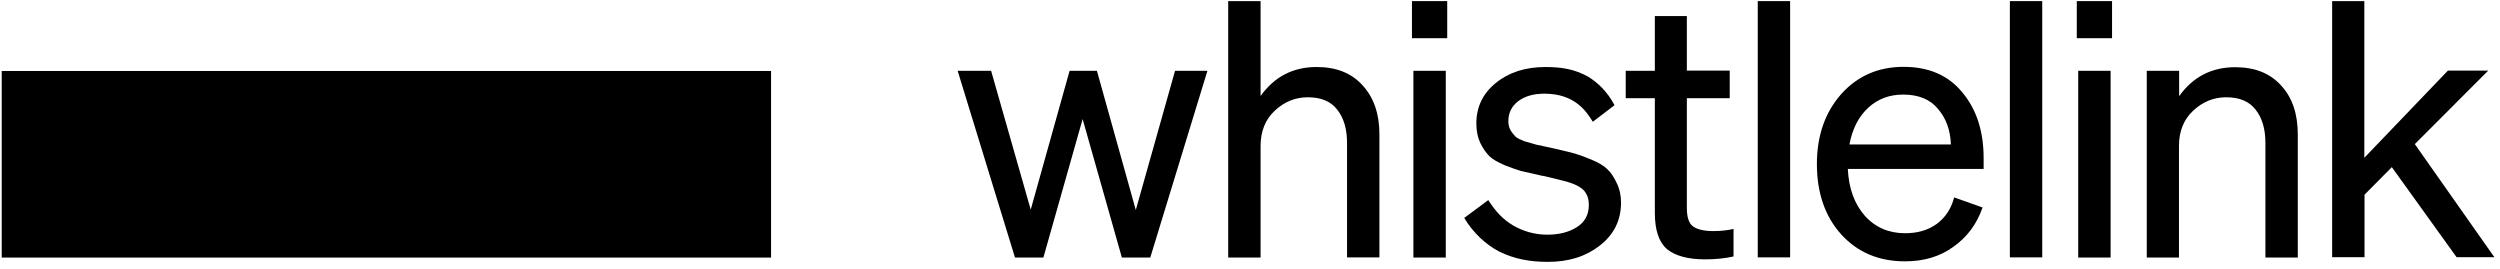
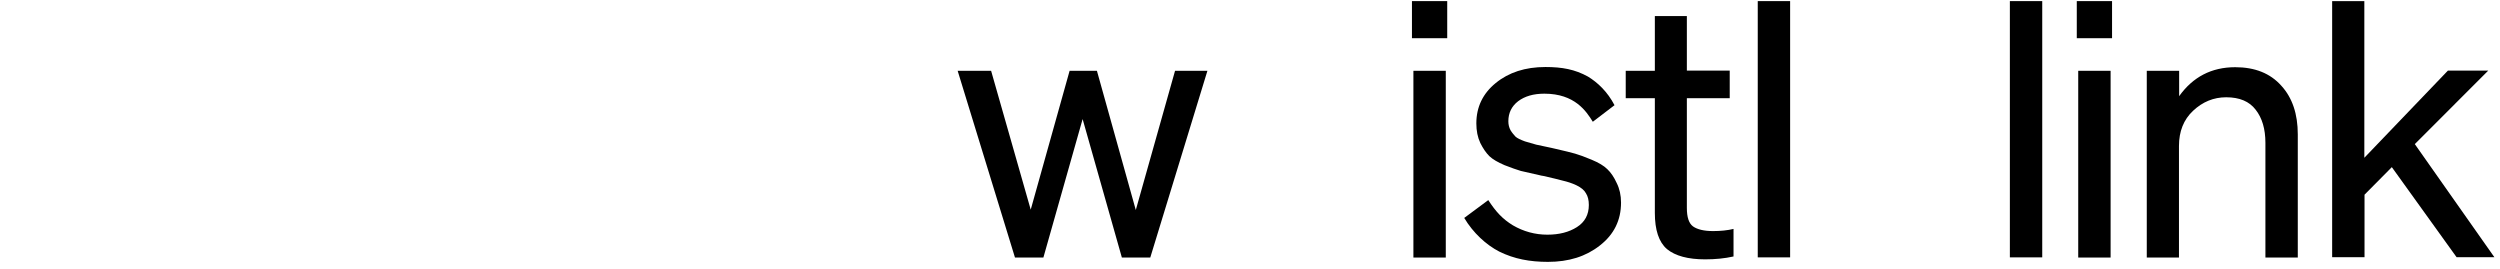
<svg xmlns="http://www.w3.org/2000/svg" width="279" height="30" viewBox="0 0 279 30" fill="none">
-   <path d="M0.191 7.922H86.051V28.745H0.191V7.922Z" fill="black" />
  <path d="M119.368 7.902H122.416L126.755 23.437L131.135 7.902H134.748L128.37 28.743H125.201L120.821 13.288L116.441 28.743H113.272L106.874 7.902H110.608L115.028 23.397L119.368 7.902Z" fill="black" />
-   <path d="M137.068 28.722V0.124H140.681V10.715C142.215 8.565 144.294 7.479 146.938 7.479C149.138 7.479 150.854 8.162 152.085 9.549C153.316 10.896 153.942 12.704 153.942 14.976V28.722H150.329V15.94C150.329 14.393 149.966 13.167 149.239 12.242C148.533 11.318 147.443 10.856 145.949 10.856C144.556 10.856 143.325 11.358 142.255 12.363C141.206 13.348 140.681 14.654 140.681 16.302V28.742H137.068V28.722Z" fill="black" />
  <path d="M157.574 4.264V0.124H161.51V4.264H157.574ZM161.349 7.901V28.742H157.736V7.901H161.349Z" fill="black" />
  <path d="M163.408 24.321L166.092 22.331C166.94 23.638 167.687 24.442 168.837 25.145C170.008 25.828 171.299 26.19 172.692 26.19C174.004 26.19 175.094 25.909 175.982 25.346C176.87 24.783 177.314 23.959 177.314 22.874C177.314 22.352 177.213 21.91 176.991 21.568C176.809 21.226 176.446 20.925 175.942 20.683C175.437 20.442 174.932 20.282 174.408 20.161C173.923 20.02 173.197 19.86 172.248 19.638C172.066 19.618 171.925 19.578 171.844 19.558C170.916 19.337 170.189 19.176 169.725 19.076C169.261 18.935 168.676 18.734 167.909 18.433C167.162 18.111 166.597 17.79 166.213 17.428C165.83 17.046 165.507 16.564 165.204 15.961C164.901 15.318 164.76 14.594 164.76 13.77C164.76 11.941 165.487 10.434 166.92 9.268C168.373 8.082 170.21 7.479 172.47 7.479C174.327 7.479 175.76 7.741 177.213 8.545C178.303 9.208 179.393 10.233 180.18 11.74L177.758 13.589C177.032 12.424 175.76 10.454 172.349 10.454C171.138 10.454 170.169 10.735 169.422 11.298C168.696 11.861 168.332 12.604 168.332 13.529C168.332 13.911 168.413 14.232 168.575 14.534C168.756 14.835 168.958 15.056 169.14 15.257C169.321 15.418 169.685 15.599 170.189 15.78C170.734 15.941 171.138 16.061 171.441 16.142C171.764 16.202 172.329 16.322 173.136 16.503C173.237 16.523 173.419 16.564 173.661 16.624C174.589 16.845 175.316 17.006 175.78 17.146C176.265 17.287 176.87 17.508 177.637 17.83C178.404 18.151 178.989 18.493 179.373 18.875C179.776 19.257 180.12 19.759 180.422 20.422C180.745 21.065 180.907 21.789 180.907 22.613C180.907 24.582 180.12 26.17 178.545 27.396C176.991 28.622 175.074 29.225 172.753 29.225C170.734 29.225 168.999 28.903 167.323 28.079C165.87 27.336 164.397 25.989 163.408 24.321Z" fill="black" />
  <path d="M184.681 23.759V10.956H181.431V7.902H184.681V1.792H188.253V7.881H193.037V10.956H188.253V23.196C188.253 24.241 188.475 24.924 188.94 25.266C189.424 25.608 190.171 25.788 191.18 25.788C192.028 25.788 192.795 25.708 193.461 25.547V28.622C192.472 28.843 191.422 28.944 190.292 28.944C188.395 28.944 186.962 28.562 186.033 27.798C185.125 27.014 184.681 25.668 184.681 23.759Z" fill="black" />
  <path d="M199.778 0.124V28.722H196.165V0.124H199.778Z" fill="black" />
-   <path d="M212.595 29.165C209.668 29.165 207.307 28.16 205.49 26.17C203.674 24.16 202.765 21.527 202.765 18.312C202.765 15.177 203.653 12.584 205.45 10.534C207.266 8.484 209.608 7.459 212.433 7.459C215.279 7.459 217.459 8.424 219.013 10.333C220.587 12.222 221.374 14.654 221.374 17.669V18.855H206.217C206.318 21.025 206.964 22.773 208.114 24.08C209.285 25.386 210.798 26.029 212.615 26.029C214.008 26.029 215.178 25.688 216.147 24.984C217.116 24.261 217.762 23.276 218.085 22.03L221.253 23.155C220.608 25.024 219.518 26.471 218.004 27.537C216.49 28.642 214.694 29.165 212.595 29.165ZM212.393 10.554C210.859 10.554 209.567 11.037 208.497 12.021C207.428 13.006 206.721 14.373 206.398 16.121H217.721C217.661 14.534 217.197 13.207 216.268 12.142C215.42 11.097 214.108 10.554 212.393 10.554Z" fill="black" />
  <path d="M227.914 0.124V28.722H224.301V0.124H227.914Z" fill="black" />
  <path d="M231.769 4.264V0.124H235.705V4.264H231.769ZM235.543 7.901V28.742H231.93V7.901H235.543Z" fill="black" />
  <path d="M239.58 28.722V7.902H243.193V10.735C244.727 8.585 246.806 7.5 249.45 7.5C251.65 7.5 253.365 8.183 254.597 9.569C255.828 10.916 256.433 12.725 256.433 14.996V28.742H252.82V15.94C252.82 14.393 252.457 13.167 251.73 12.242C251.024 11.318 249.934 10.856 248.441 10.856C247.048 10.856 245.817 11.358 244.747 12.363C243.697 13.348 243.173 14.654 243.173 16.302V28.742H239.58V28.722Z" fill="black" />
  <path d="M263.86 0.124V17.608L273.185 7.881H277.686L269.492 16.081L278.372 28.702H274.154L266.928 18.653L263.881 21.728V28.702H260.268V0.124H263.86Z" fill="black" />
</svg>